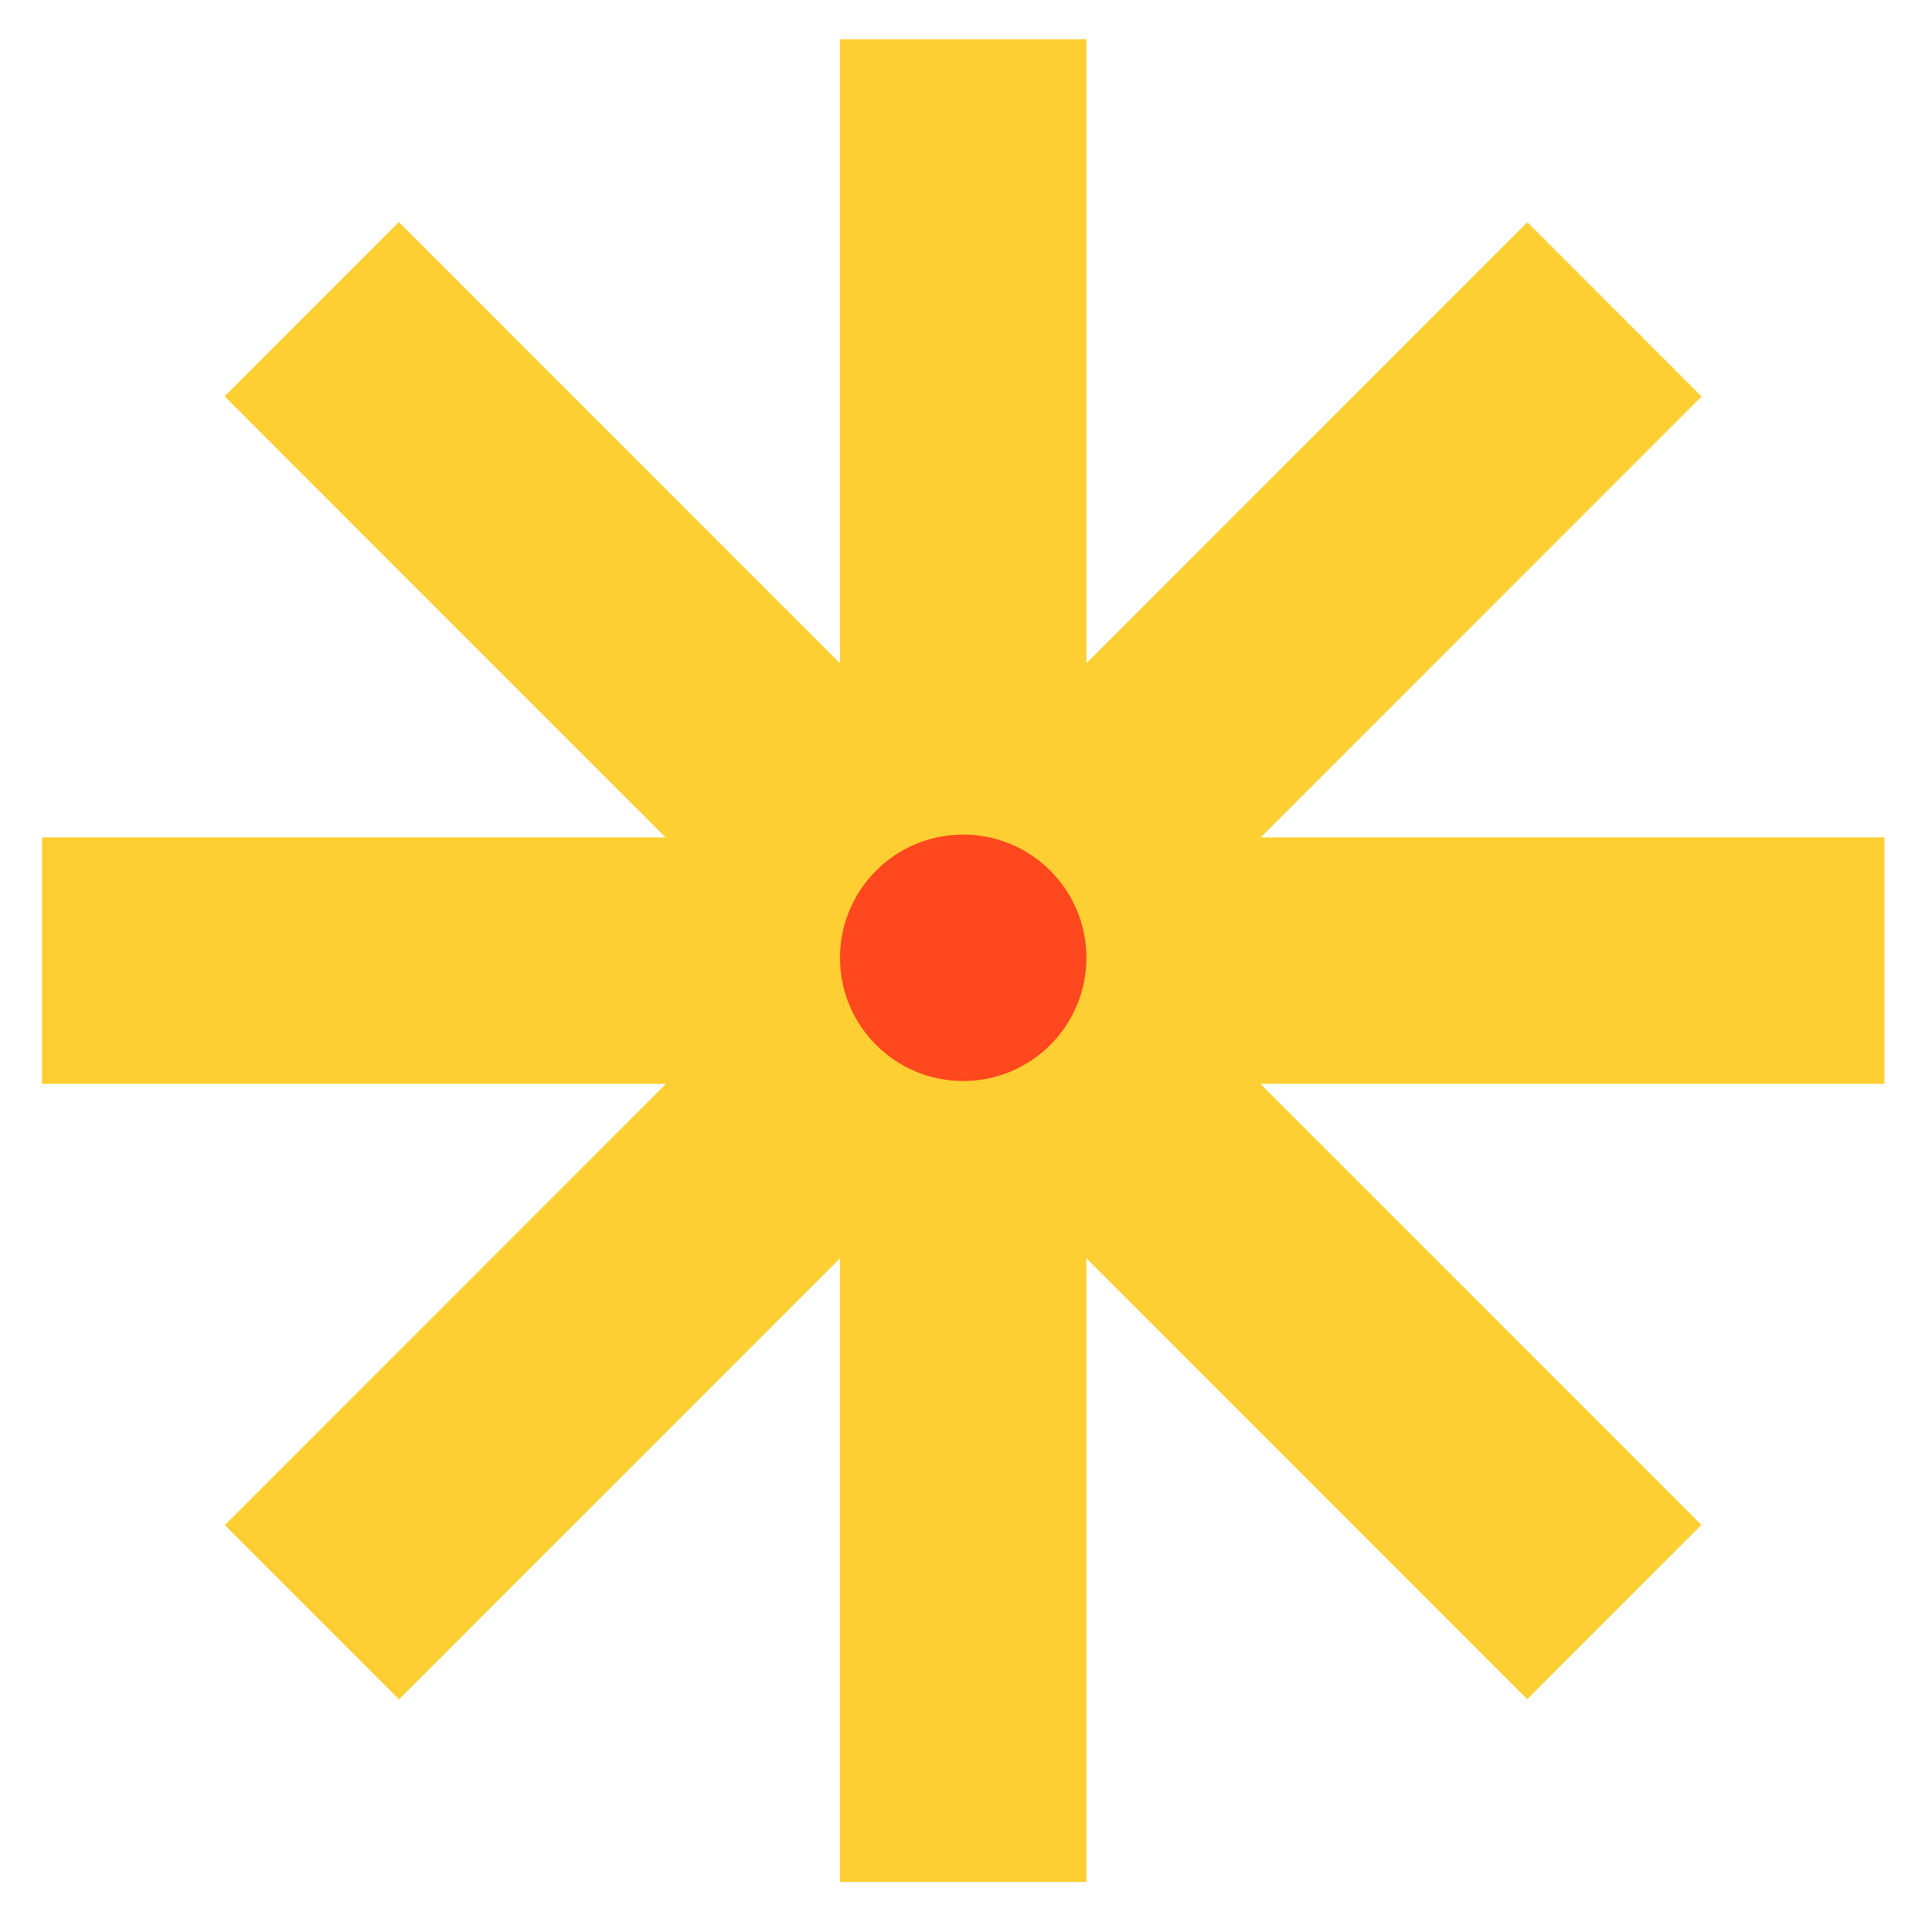
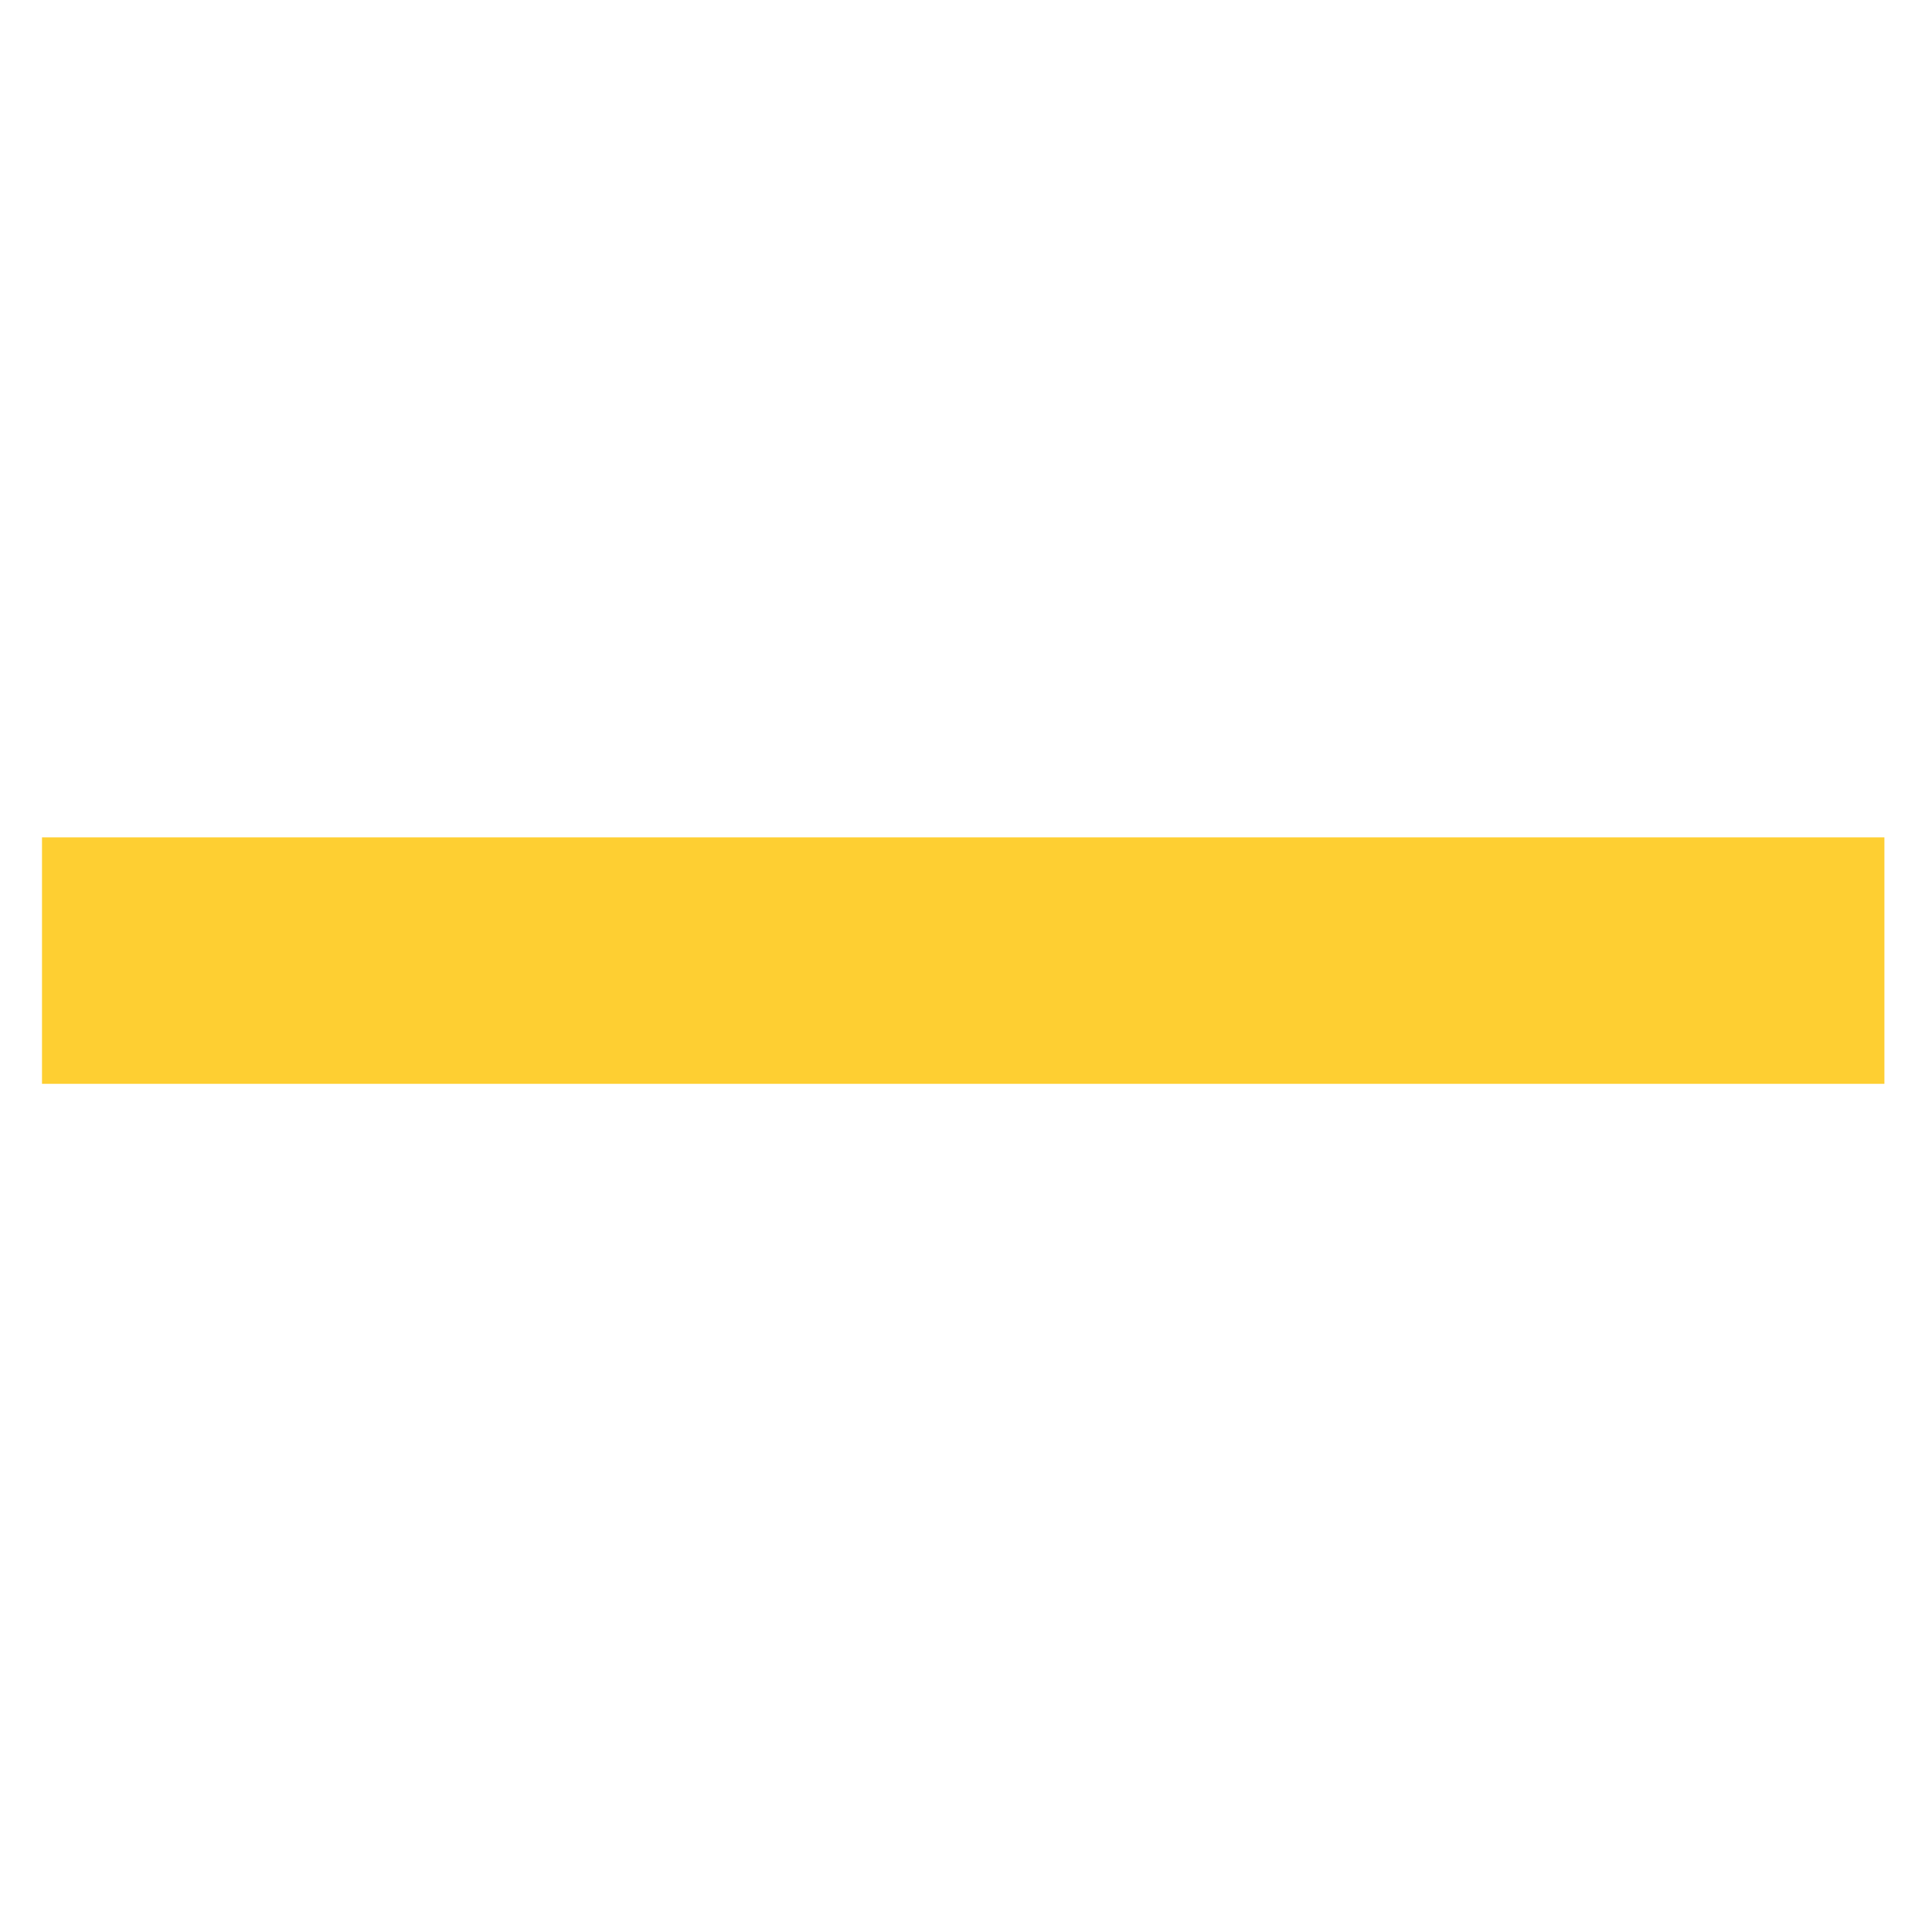
<svg xmlns="http://www.w3.org/2000/svg" x="0px" y="0px" viewBox="0 0 345 344" style="enable-background:new 0 0 345 344;" xml:space="preserve">
  <g>
-     <rect x="150" y="7" style="fill:#FECF32;" width="44" height="329">
-     </rect>
-     <rect x="150" y="7" transform="matrix(0.707 -0.707 0.707 0.707 -70.891 171.853)" style="fill:#FECF32;" width="44" height="329">
-     </rect>
    <rect x="150" y="7" transform="matrix(4.485485e-11 -1 1 4.485485e-11 0.5 343.5)" style="fill:#FECF32;" width="44" height="329">
    </rect>
-     <rect x="150" y="7" transform="matrix(-0.707 -0.707 0.707 -0.707 172.353 414.391)" style="fill:#FECF32;" width="44" height="329">
-     </rect>
-     <circle style="fill:#FF481D;" cx="172" cy="171" r="22">
-     </circle>
  </g>
</svg>